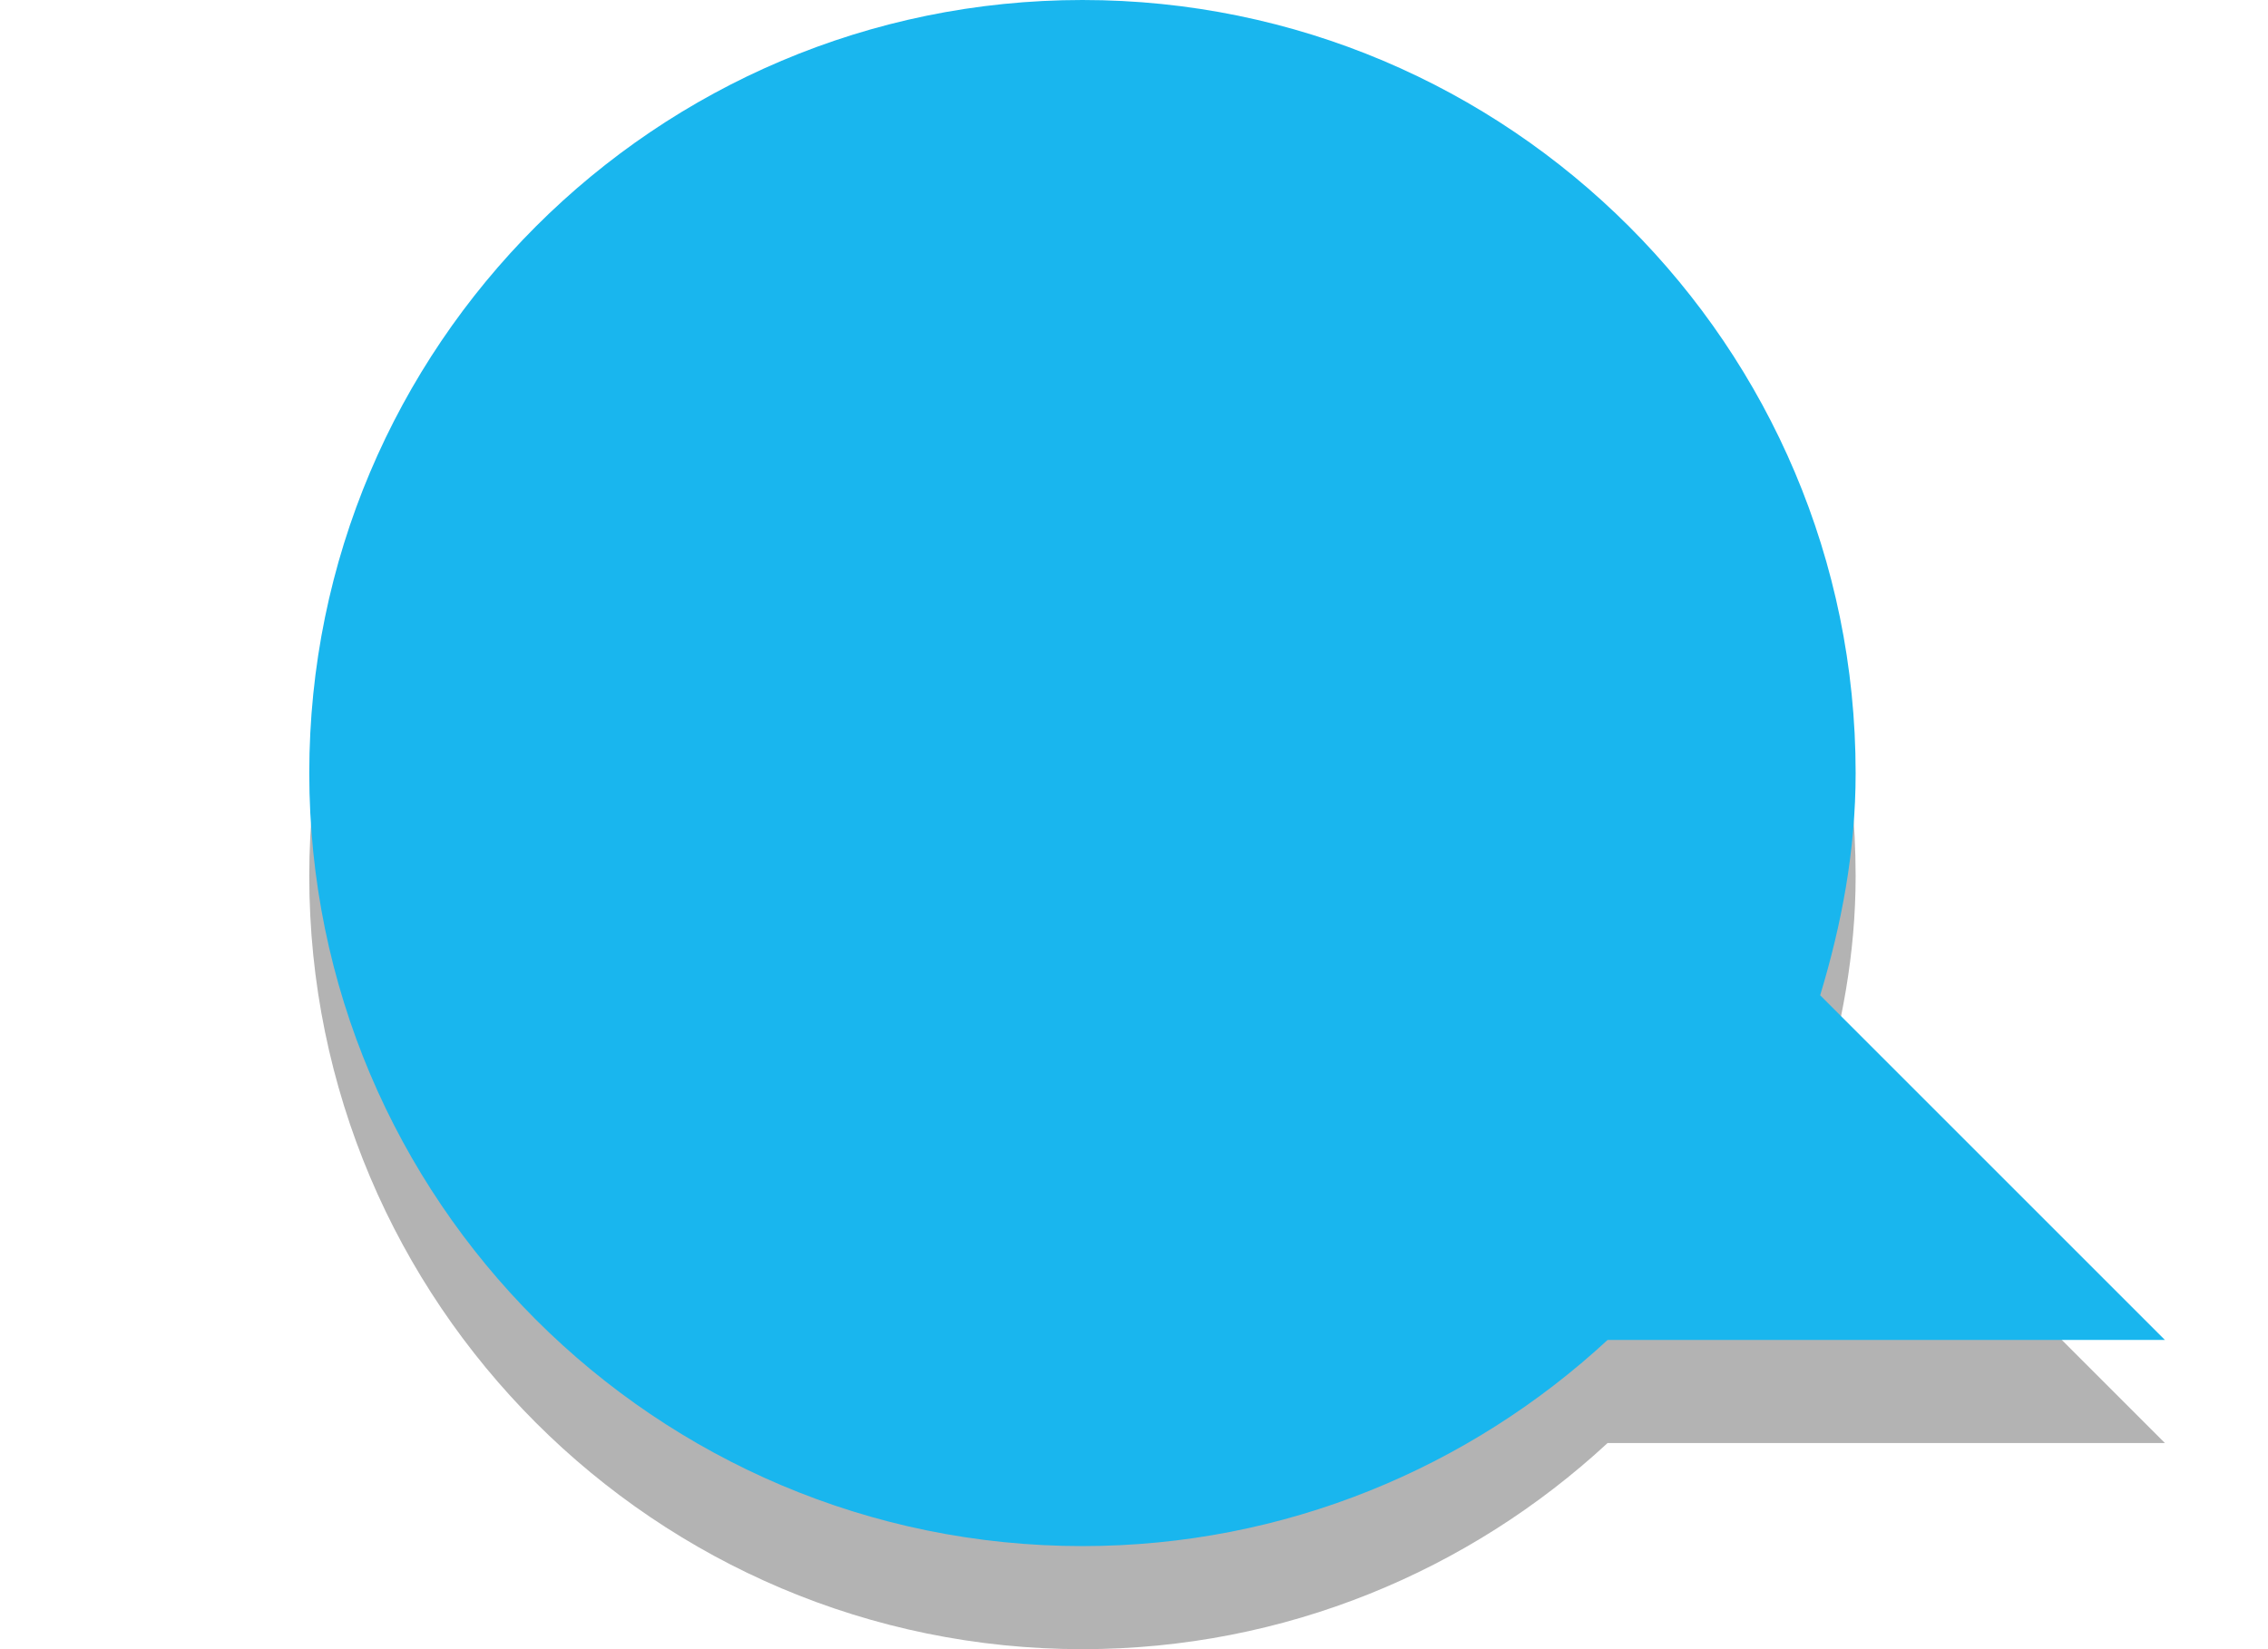
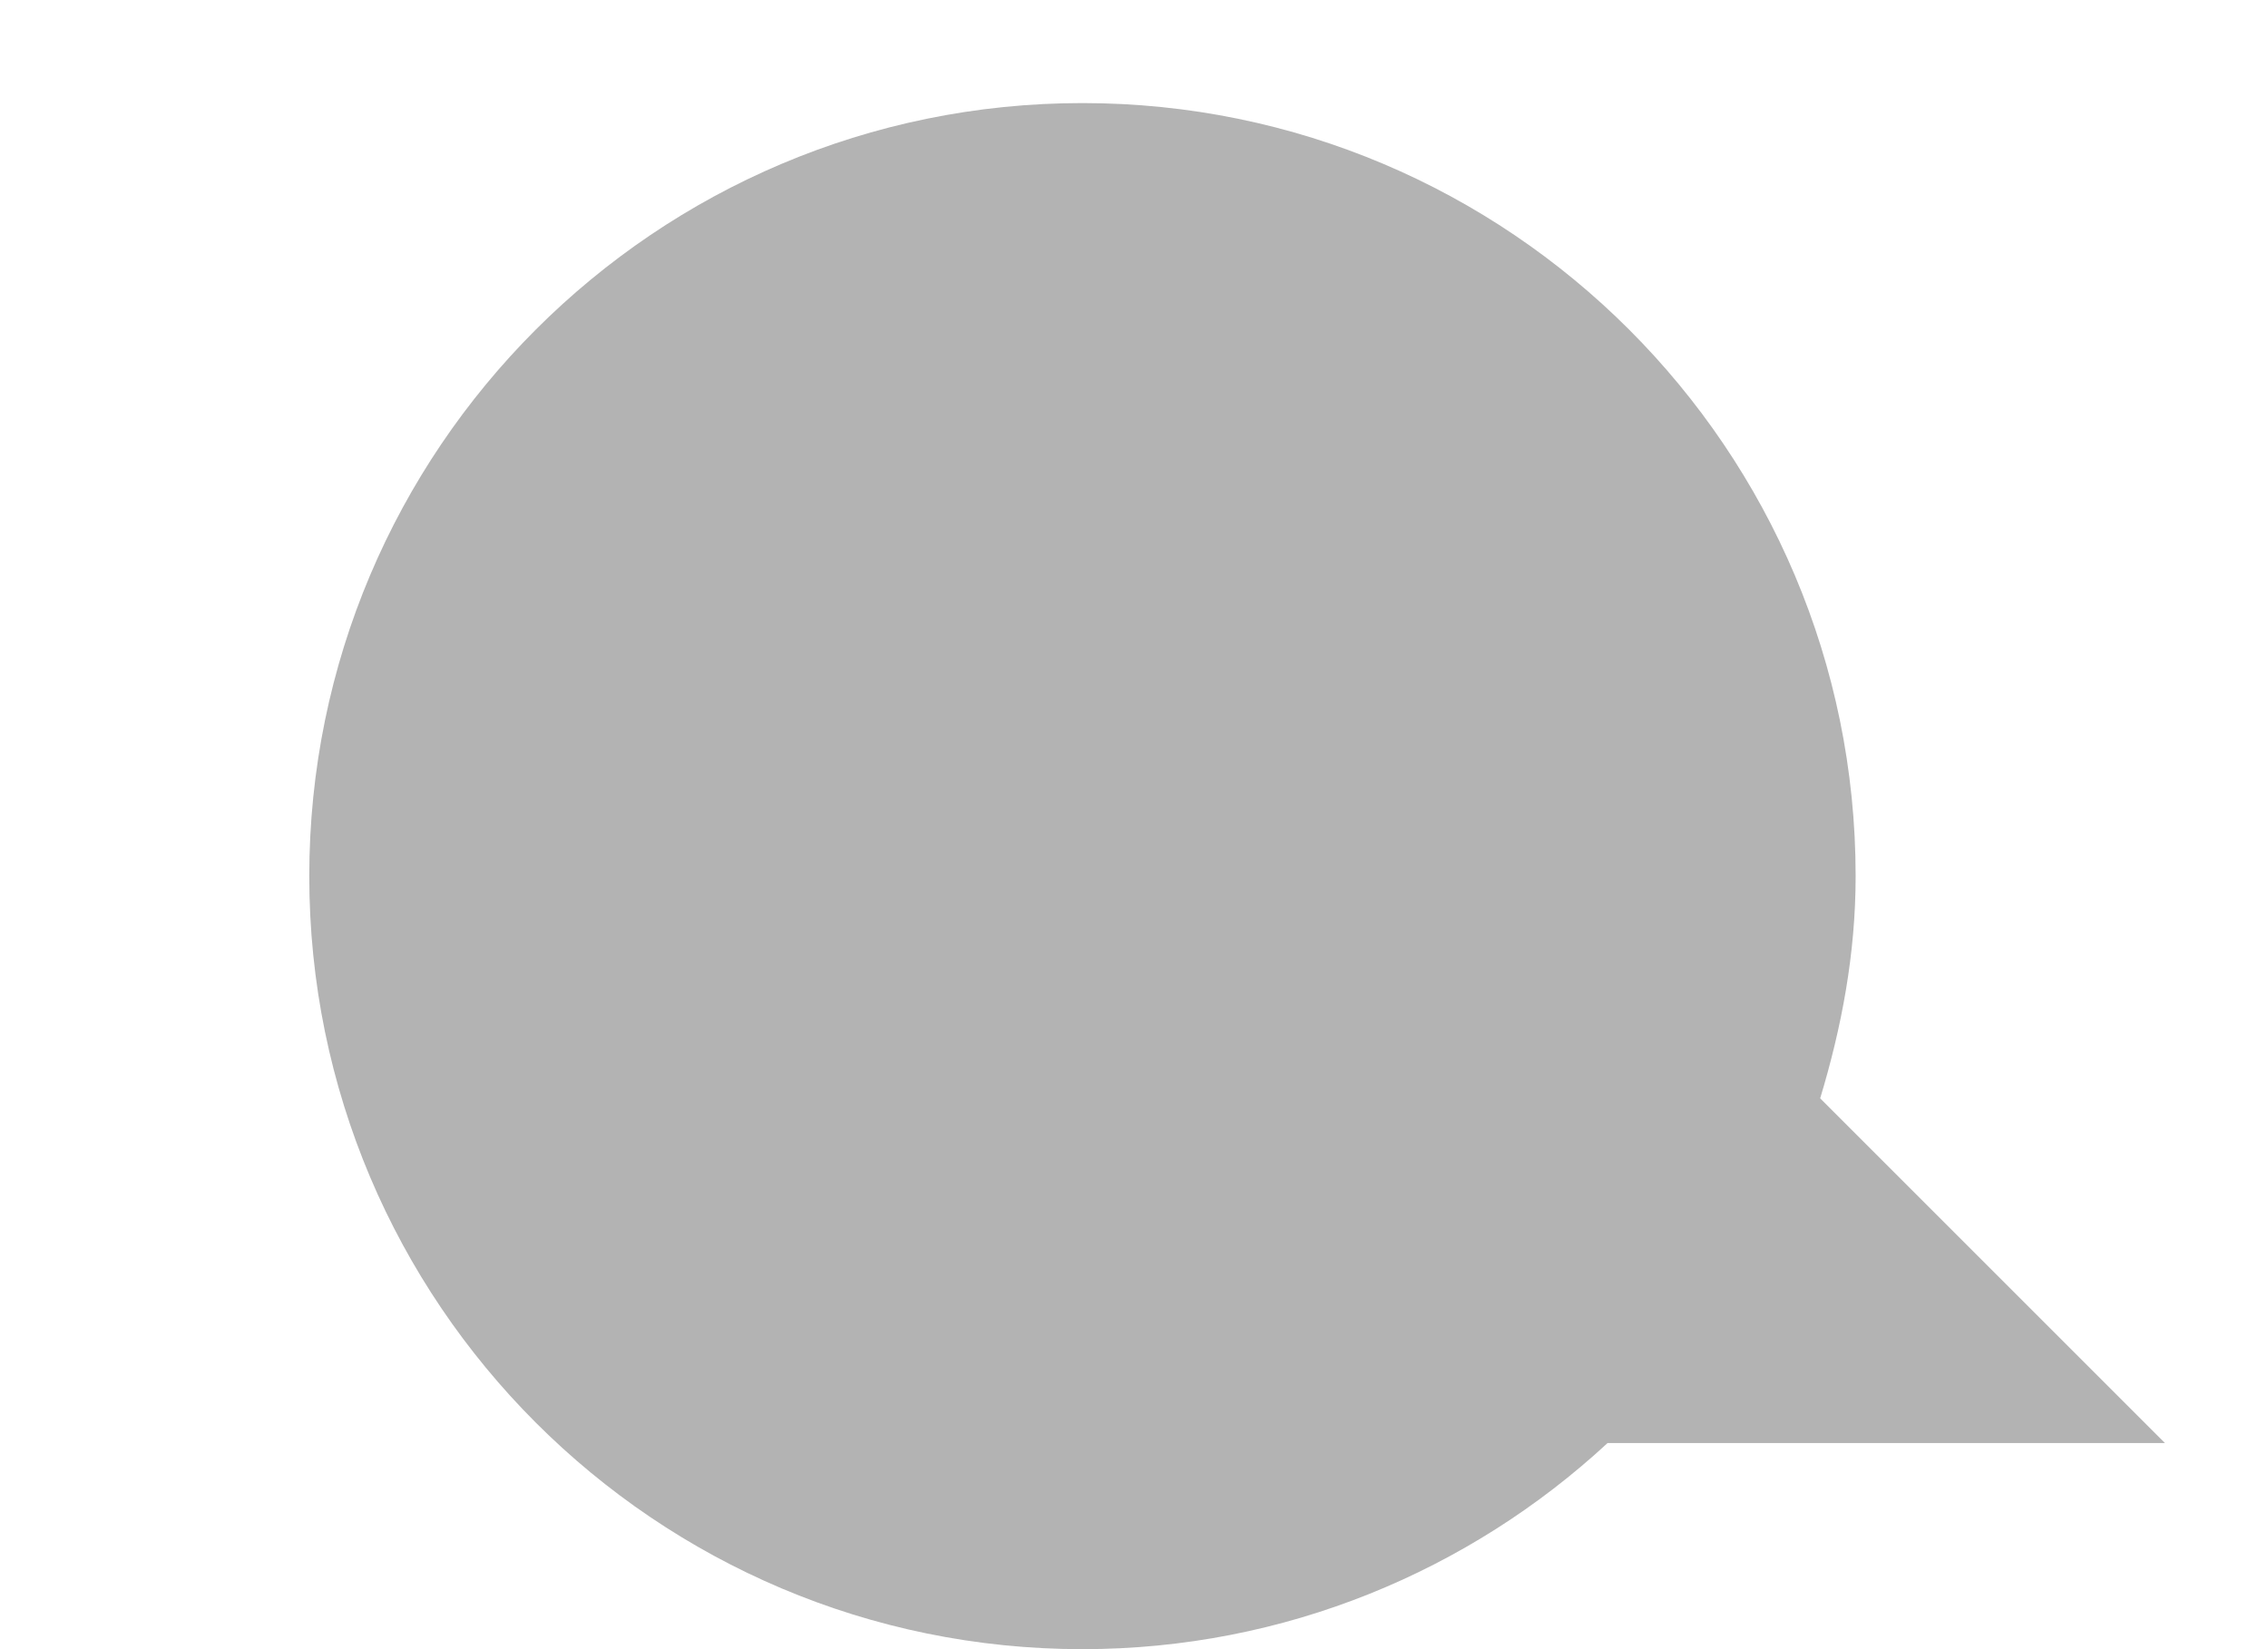
<svg xmlns="http://www.w3.org/2000/svg" id="svg3795" width="22" height="16" version="1.1">
  <g id="layer1">
    <path id="path2396-2" d="m10.5 1c-4.14 0-7.5 3.36-7.5 7.5 0 4.14 3.36 7.5 7.5 7.5 1.965 0 3.756-0.762 5.094-2h5.406l-3.344-3.344c0.208-0.688 0.344-1.401 0.344-2.156 0-4.14-3.36-7.5-7.5-7.5z" style="fill-rule:evenodd;opacity:.3" />
-     <path id="path2396" d="m10.5 0c-4.14 0-7.5 3.36-7.5 7.5 0 4.14 3.36 7.5 7.5 7.5 1.965 0 3.756-0.762 5.094-2h5.406l-3.344-3.344c0.208-0.688 0.344-1.401 0.344-2.156 0-4.14-3.36-7.5-7.5-7.5z" style="fill-rule:evenodd;fill:#19b6ee" />
  </g>
</svg>